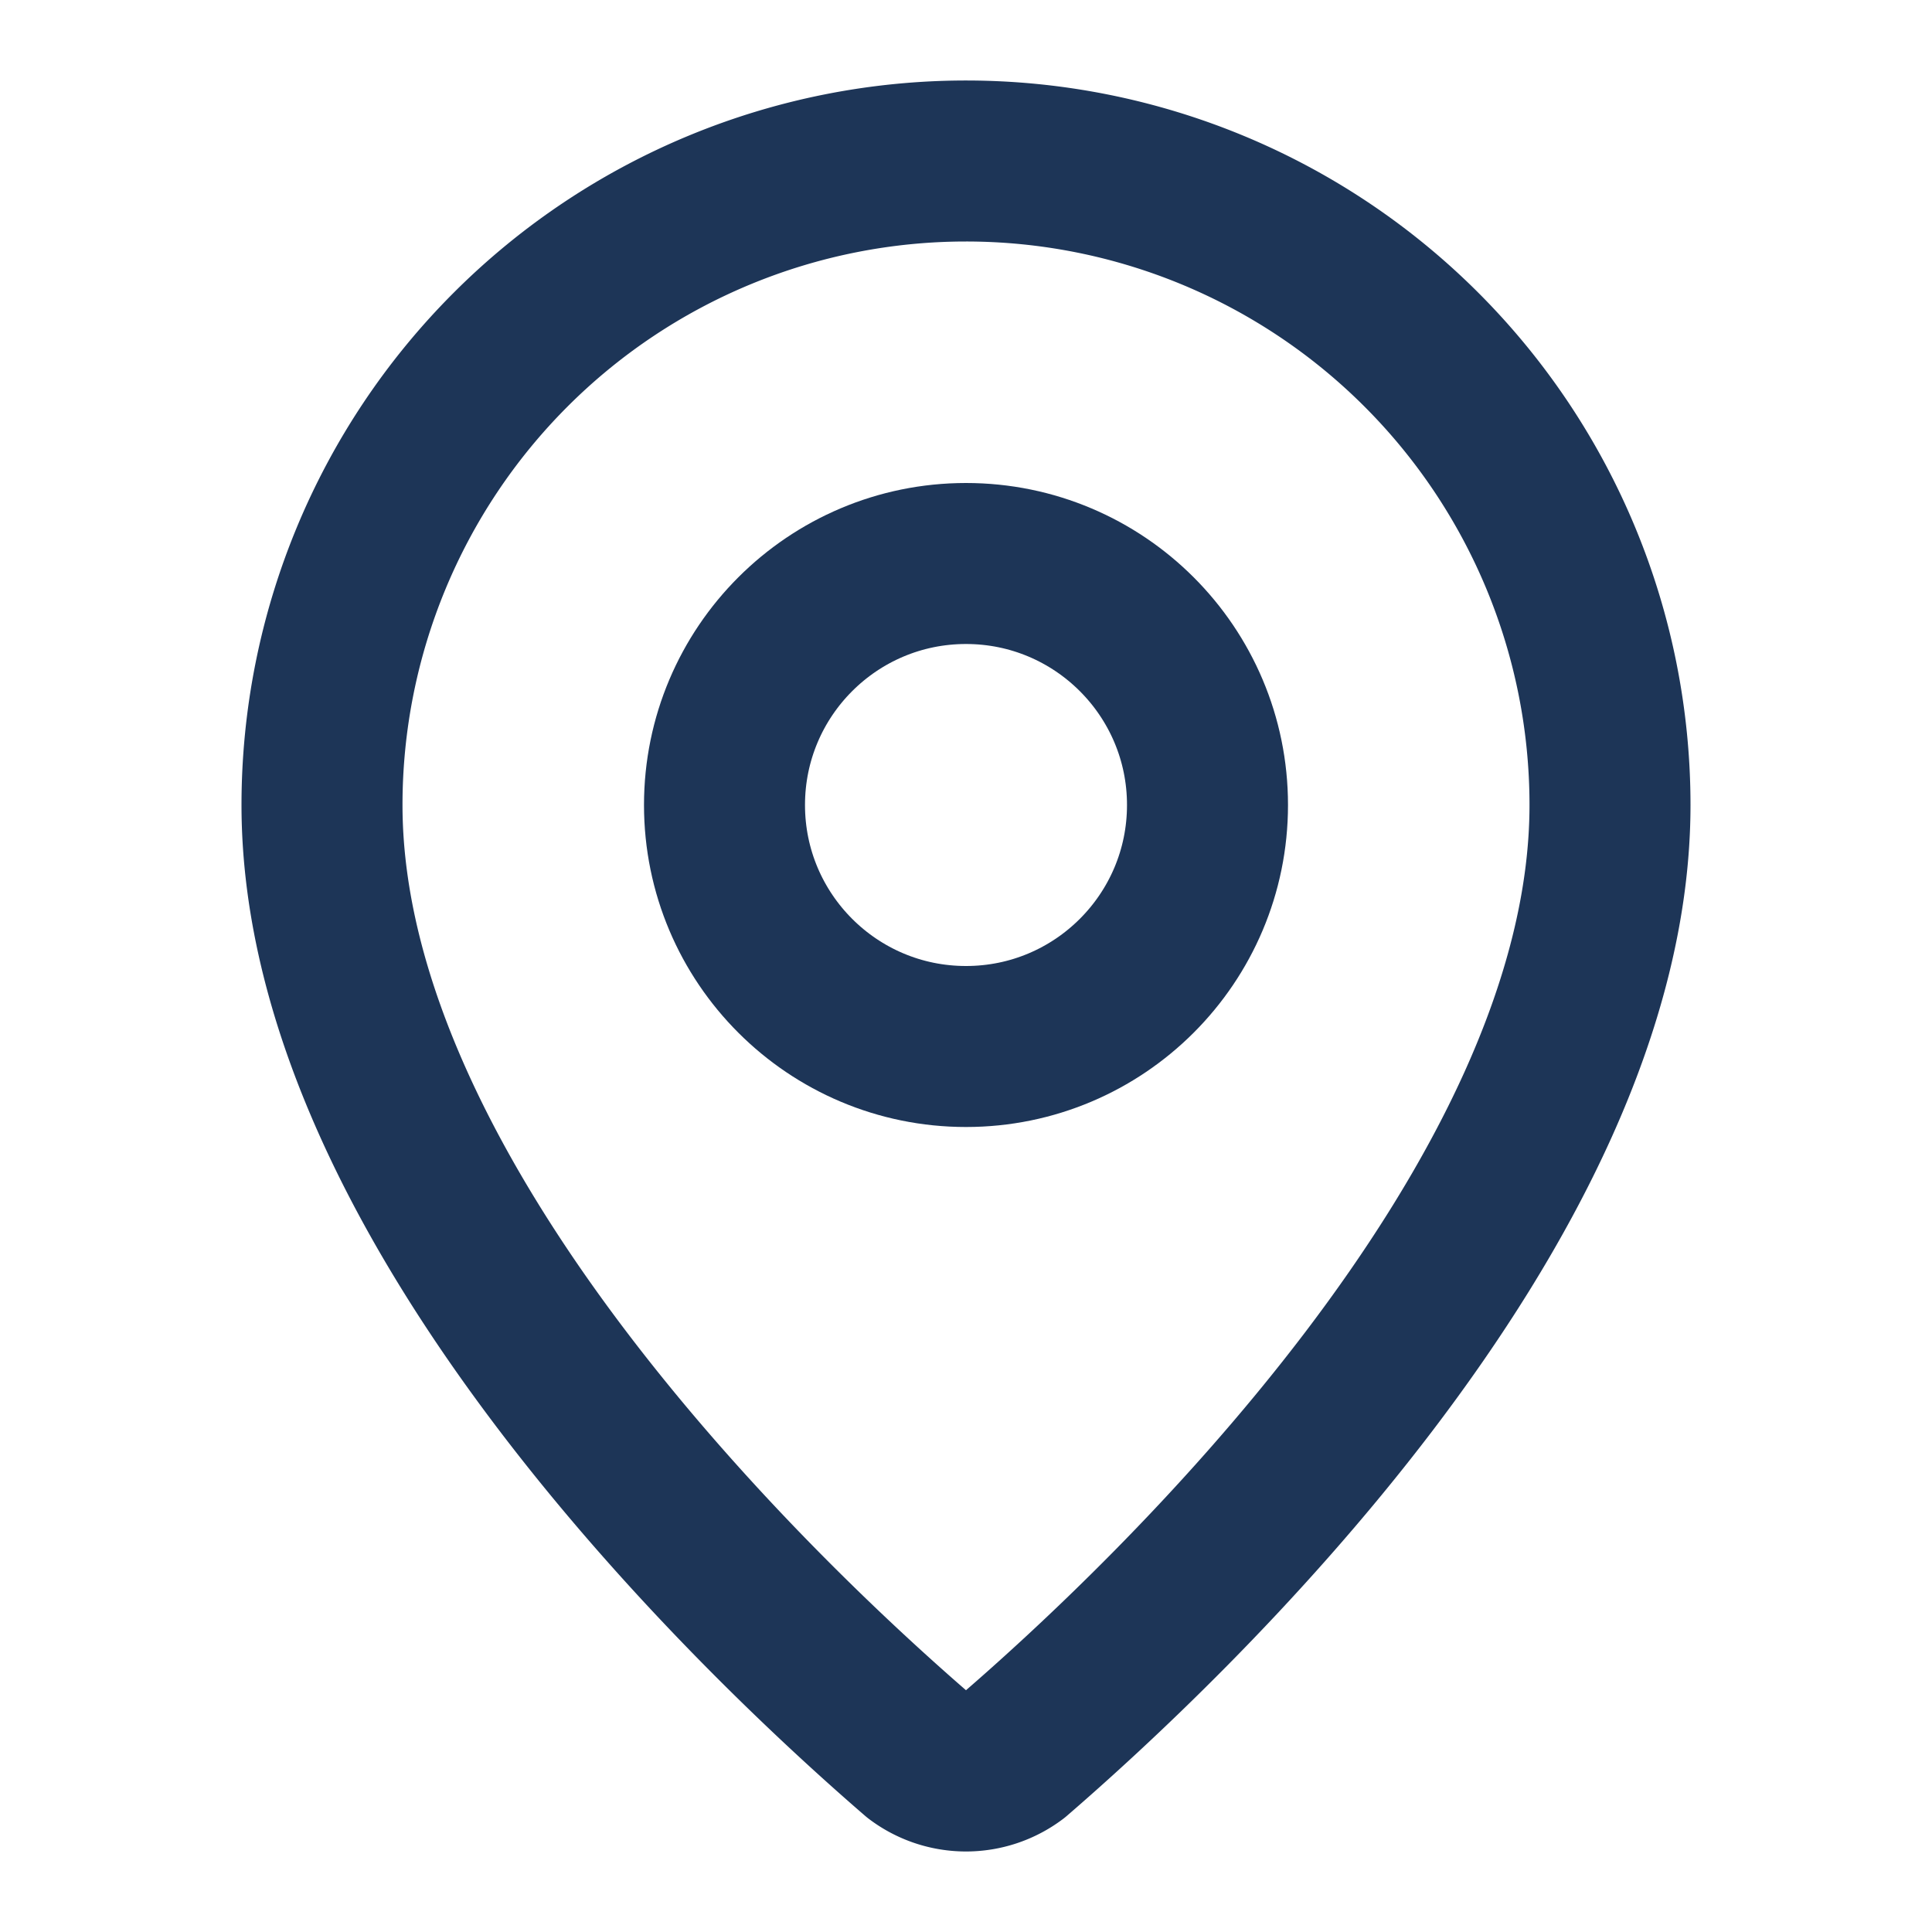
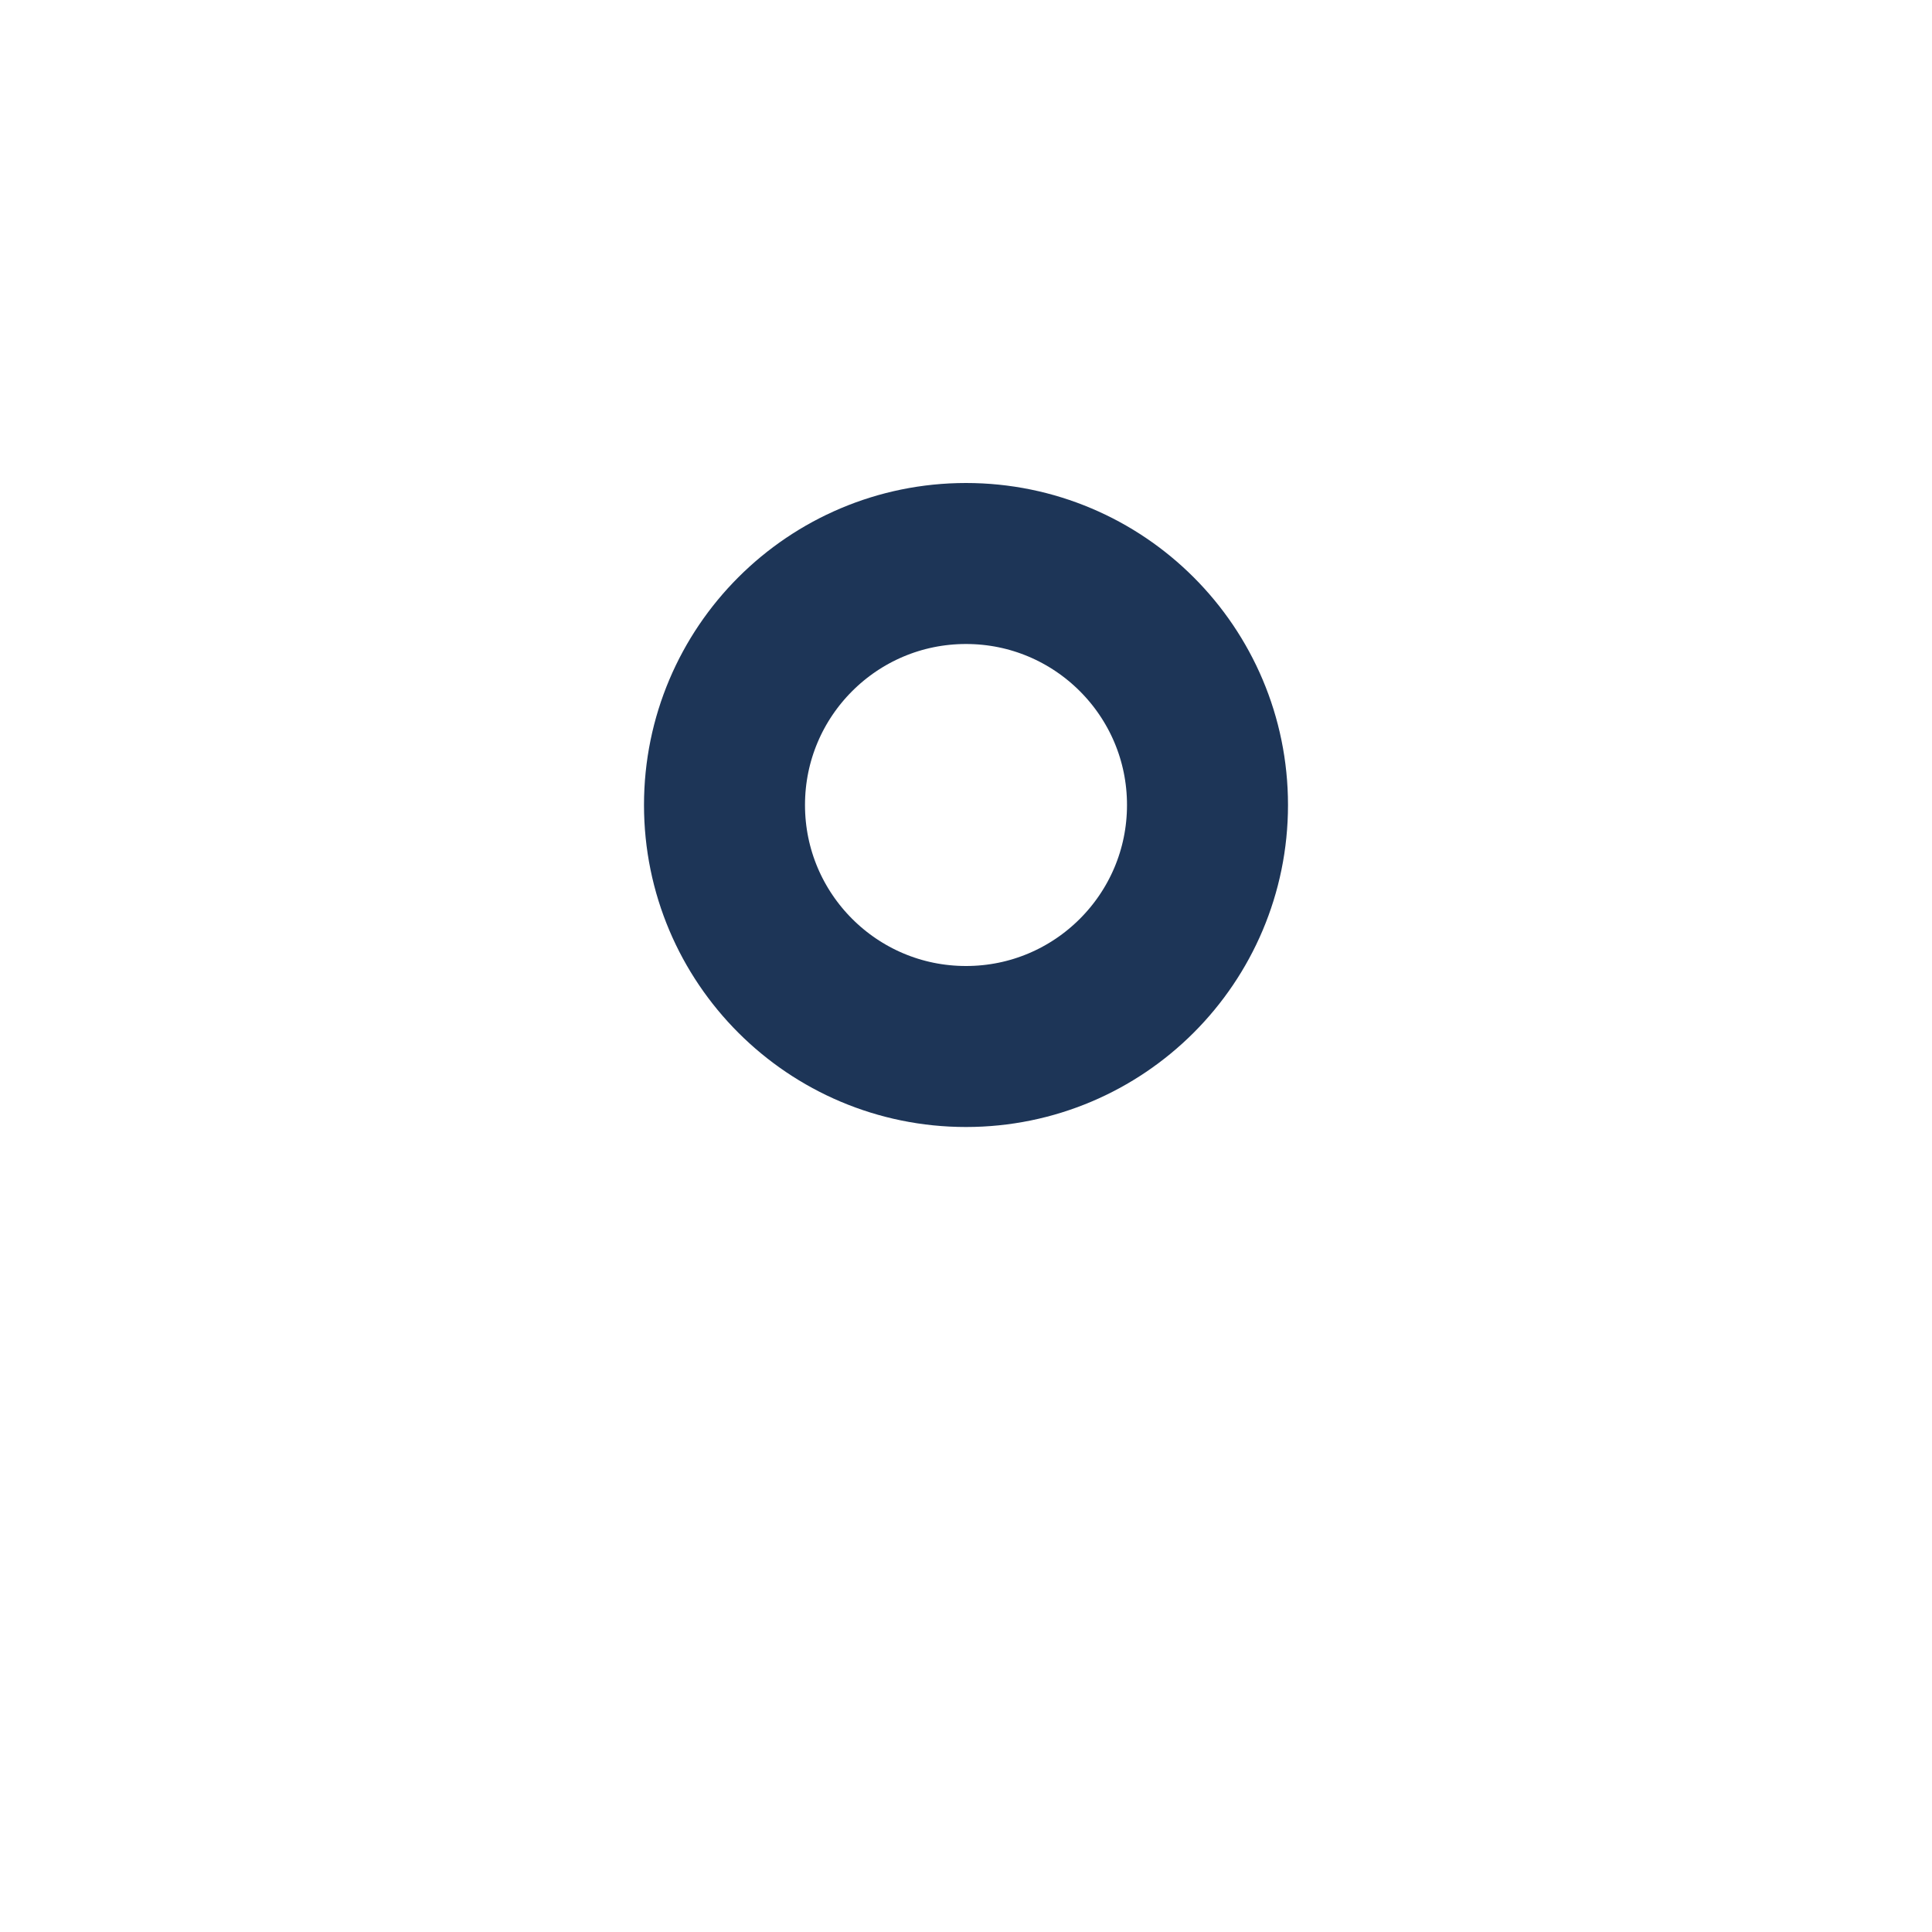
<svg xmlns="http://www.w3.org/2000/svg" width="24" height="24" viewBox="0 0 24 24" fill="none" stroke="#1D3557" stroke-width="2" stroke-linecap="round" stroke-linejoin="round" class="lucide lucide-map-pin">
-   <path d="M20 10c0 4.993-5.539 10.193-7.399 11.799a1 1 0 0 1-1.202 0C9.539 20.193 4 14.993 4 10a8 8 0 0 1 16 0" />
  <circle cx="12" cy="10" r="3" />
</svg>